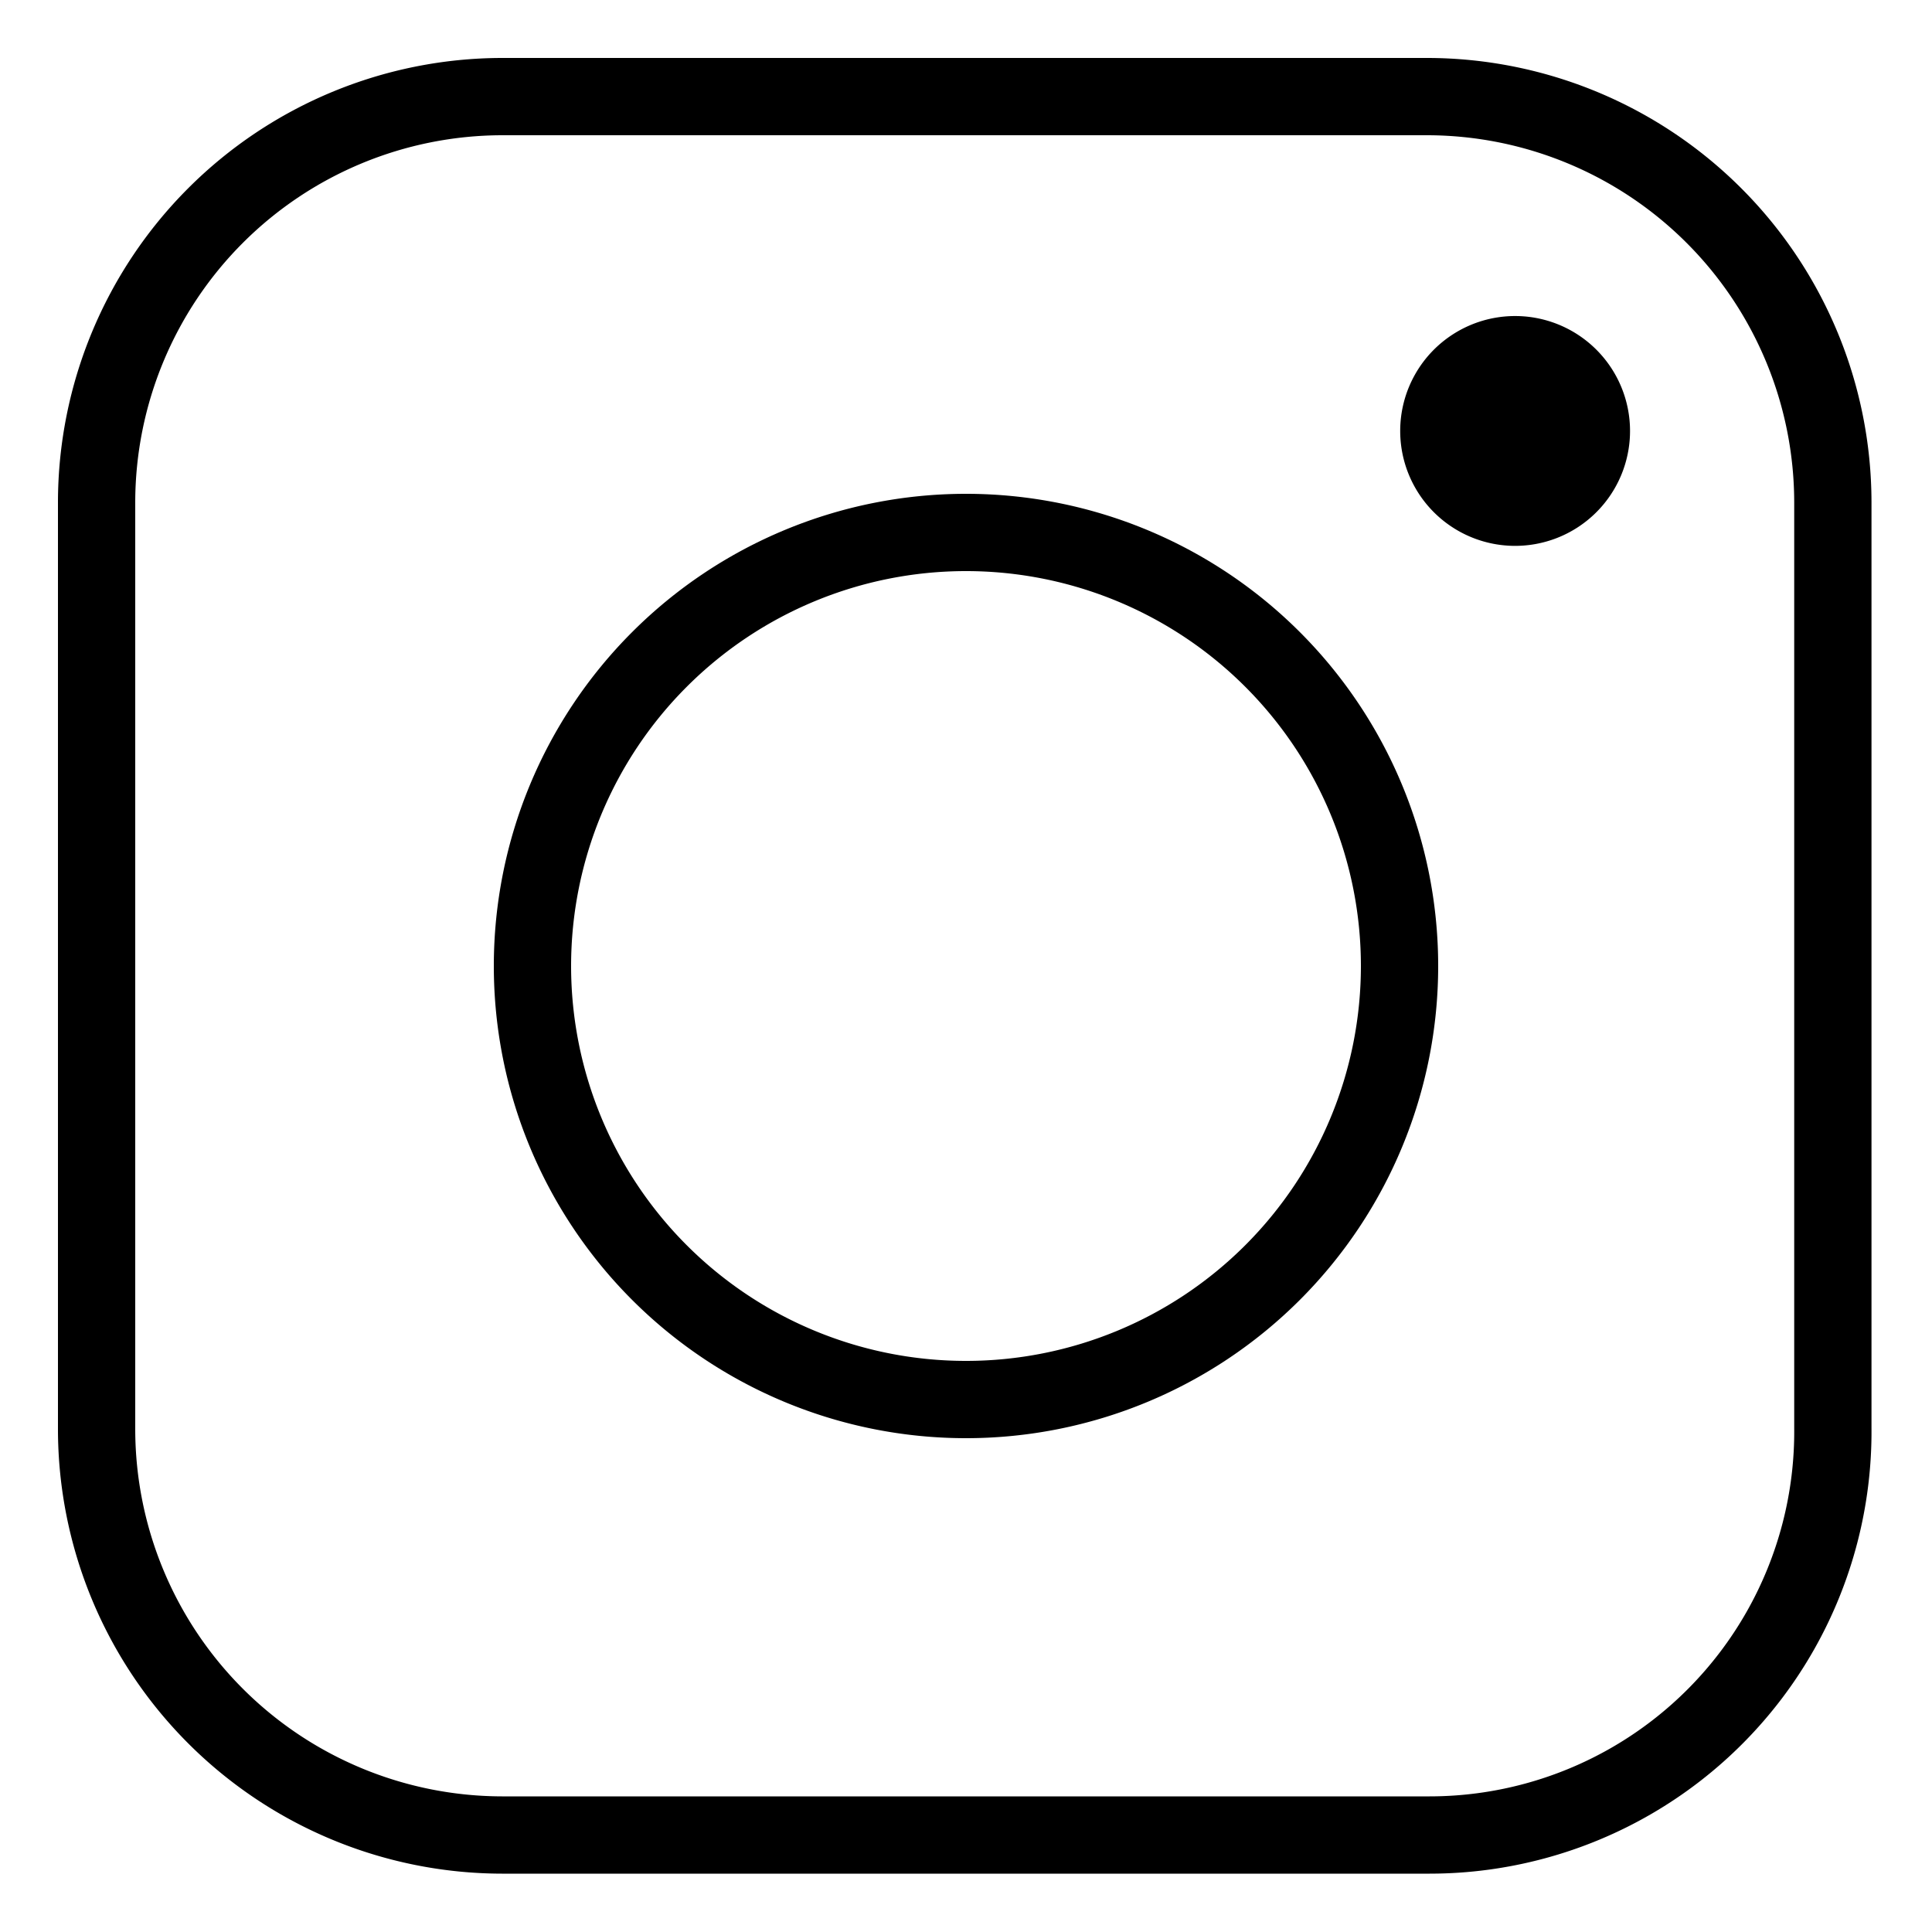
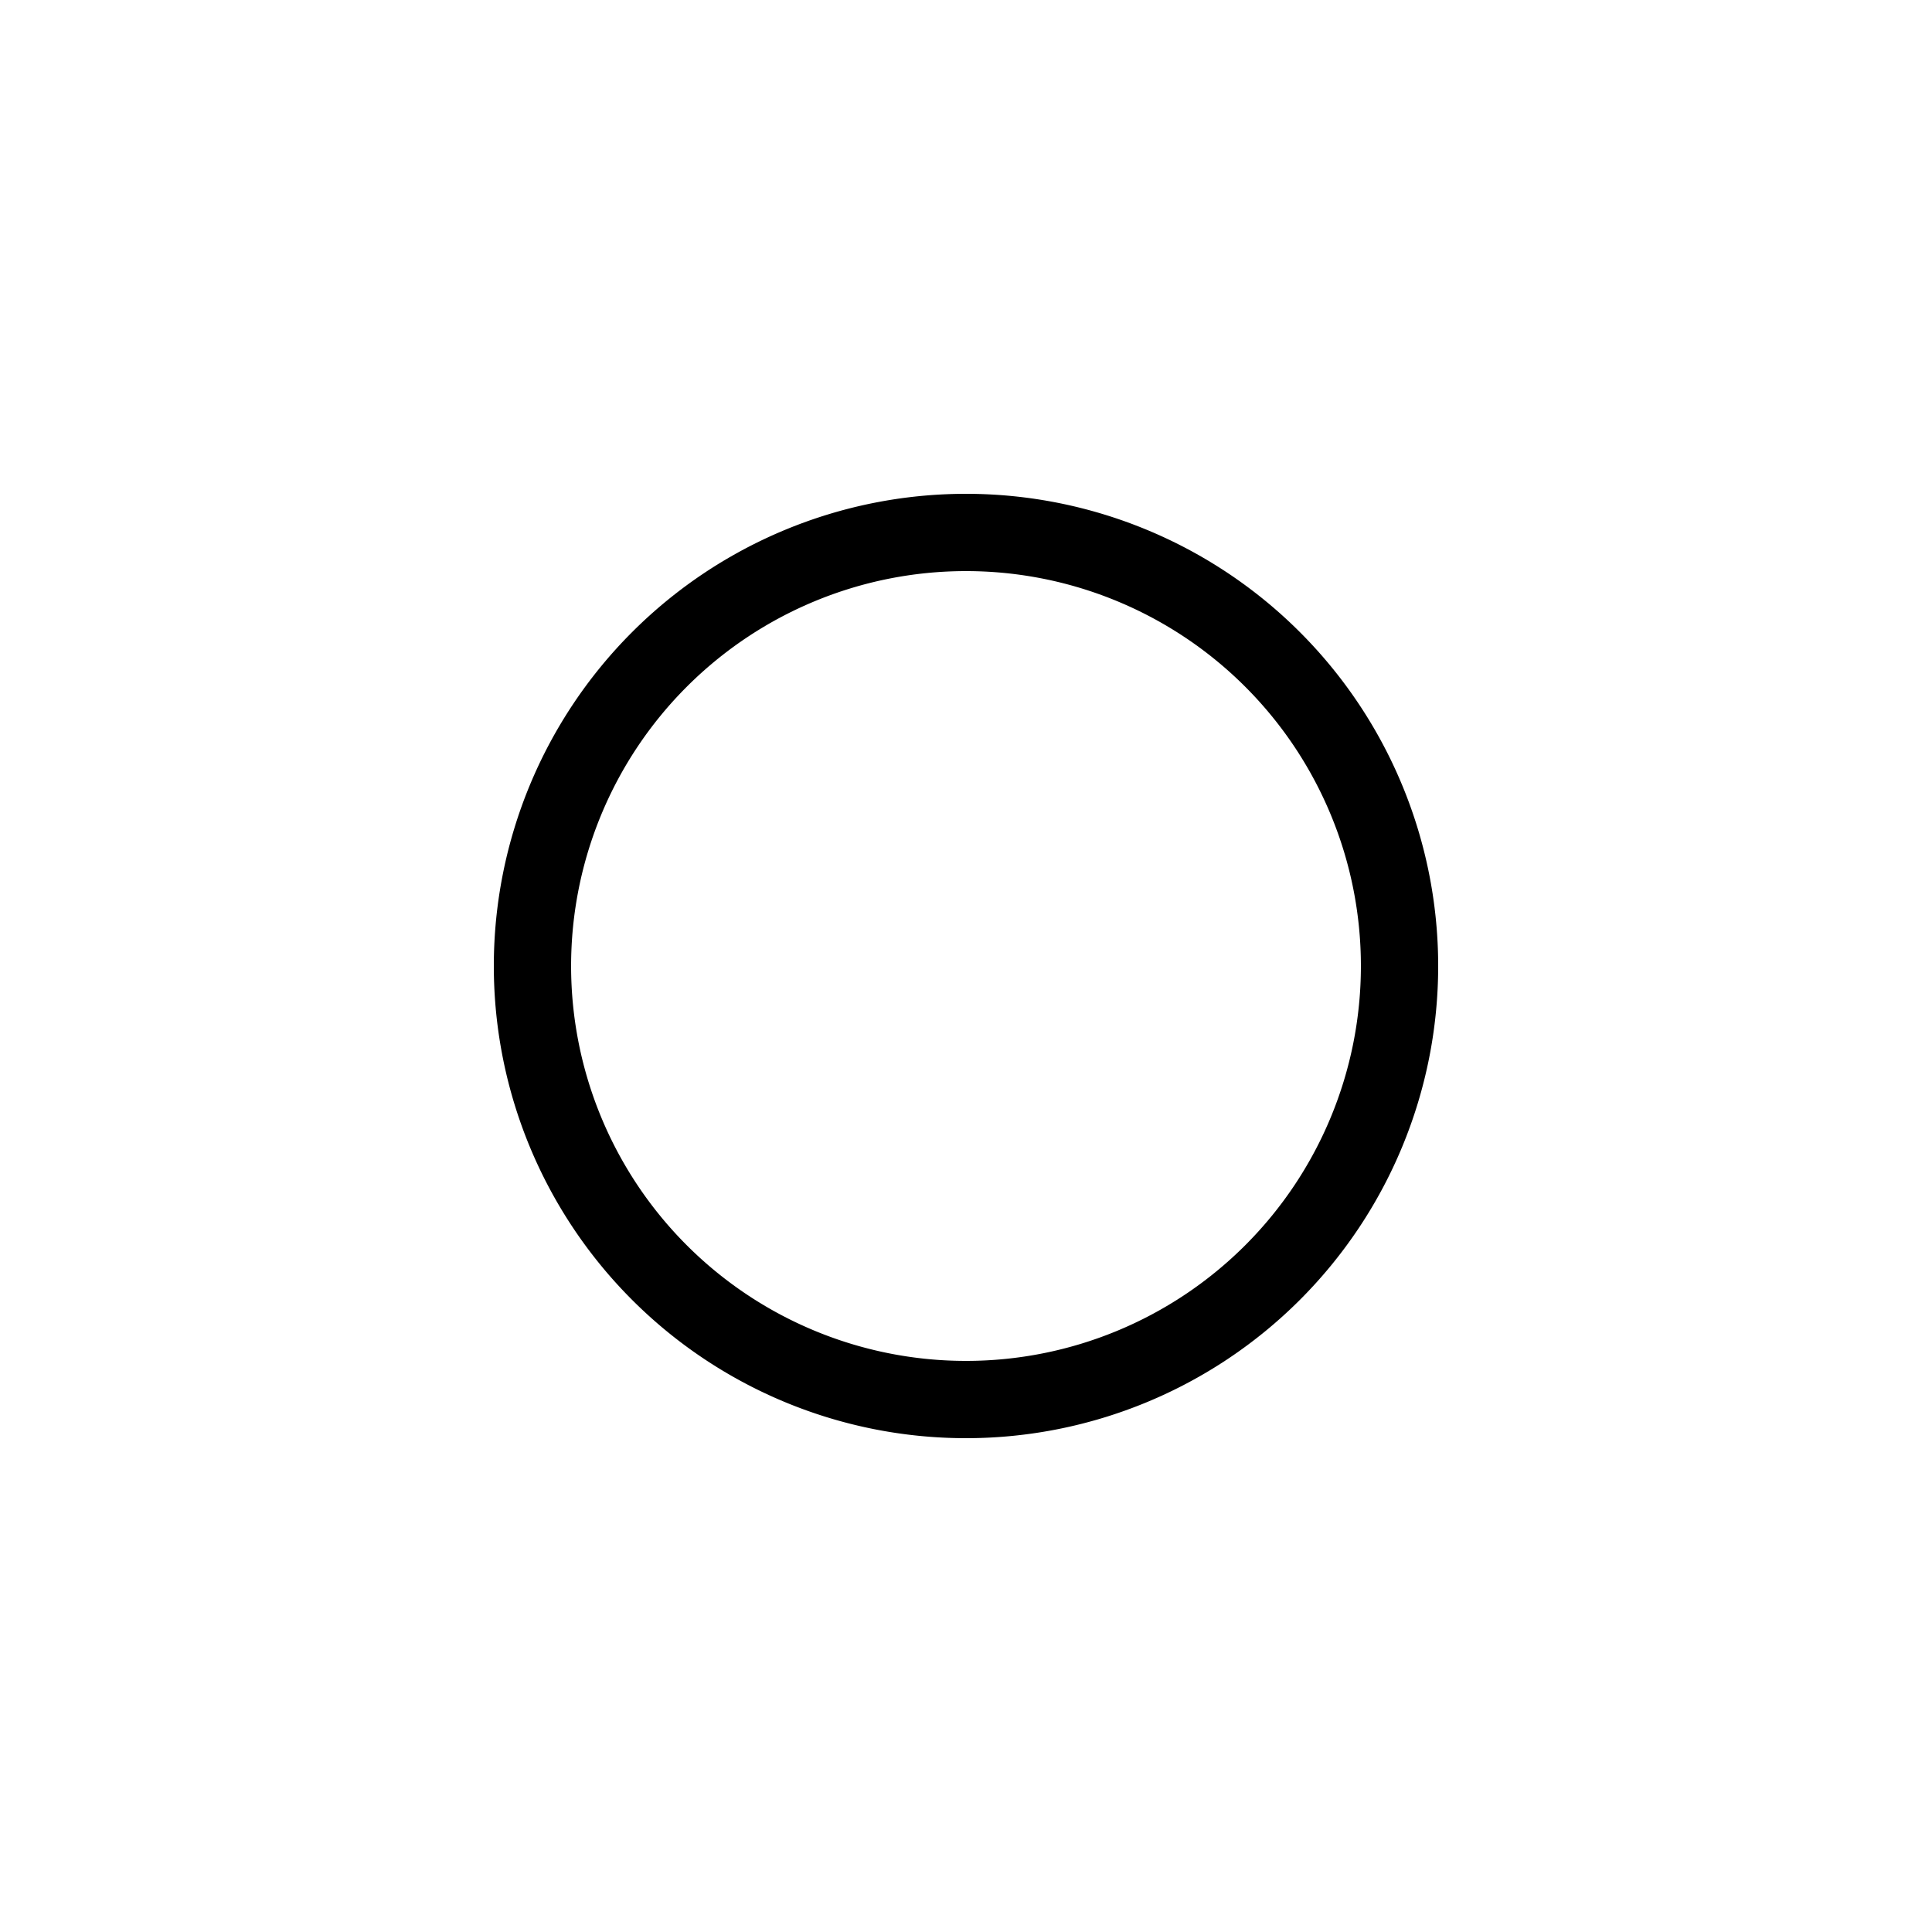
<svg xmlns="http://www.w3.org/2000/svg" width="25" height="25" viewBox="0 0 25 25">
  <g>
    <g>
      <g>
        <path fill="none" stroke="#000" stroke-miterlimit="50" d="M12.5 18.11a5.61 5.61 0 1 0 0-11.22 5.61 5.61 0 0 0 0 11.22z" />
      </g>
      <g>
-         <path fill="none" stroke="#000" stroke-miterlimit="50" d="M18.5 23.745H6.495A5.255 5.255 0 0 1 1.25 18.5V6.495A5.255 5.255 0 0 1 6.495 1.25h11.977a5.255 5.255 0 0 1 5.245 5.245v11.977a5.22 5.22 0 0 1-5.217 5.273z" />
-       </g>
+         </g>
      <g>
-         <path d="M19.567 7.063a1.487 1.487 0 1 0 0-2.973 1.487 1.487 0 0 0 0 2.973z" />
-       </g>
+         </g>
    </g>
  </g>
</svg>